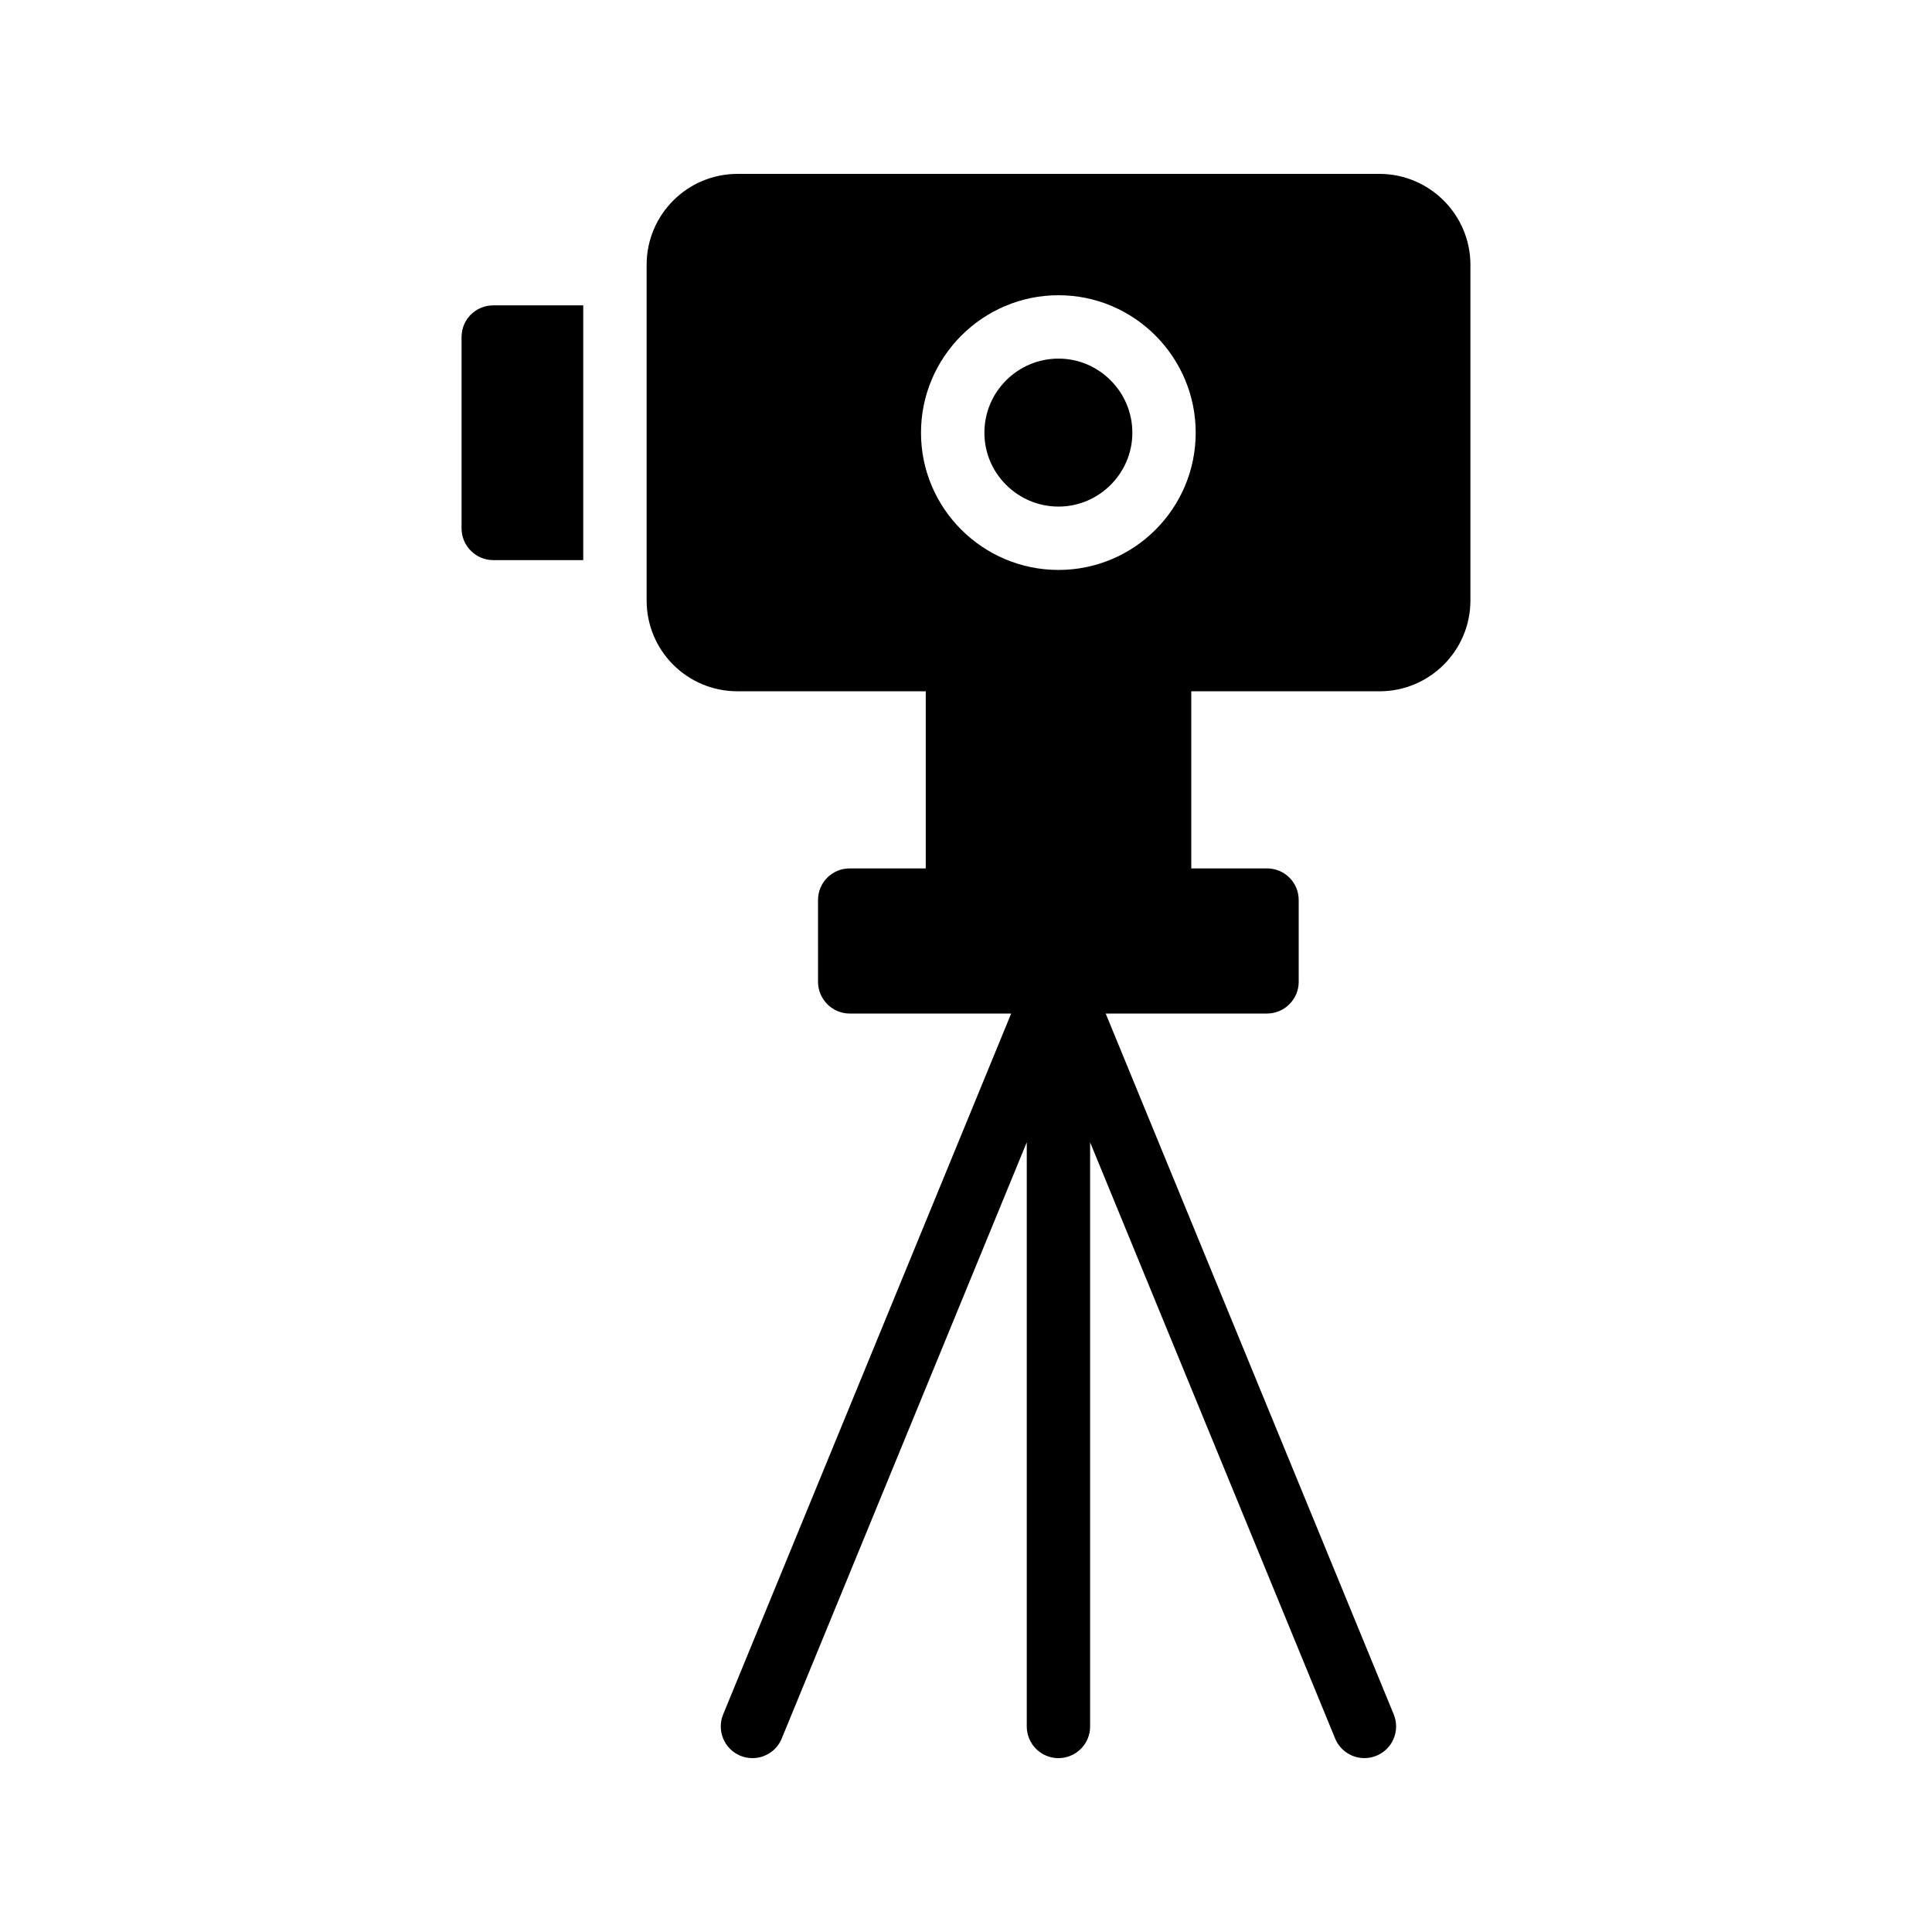
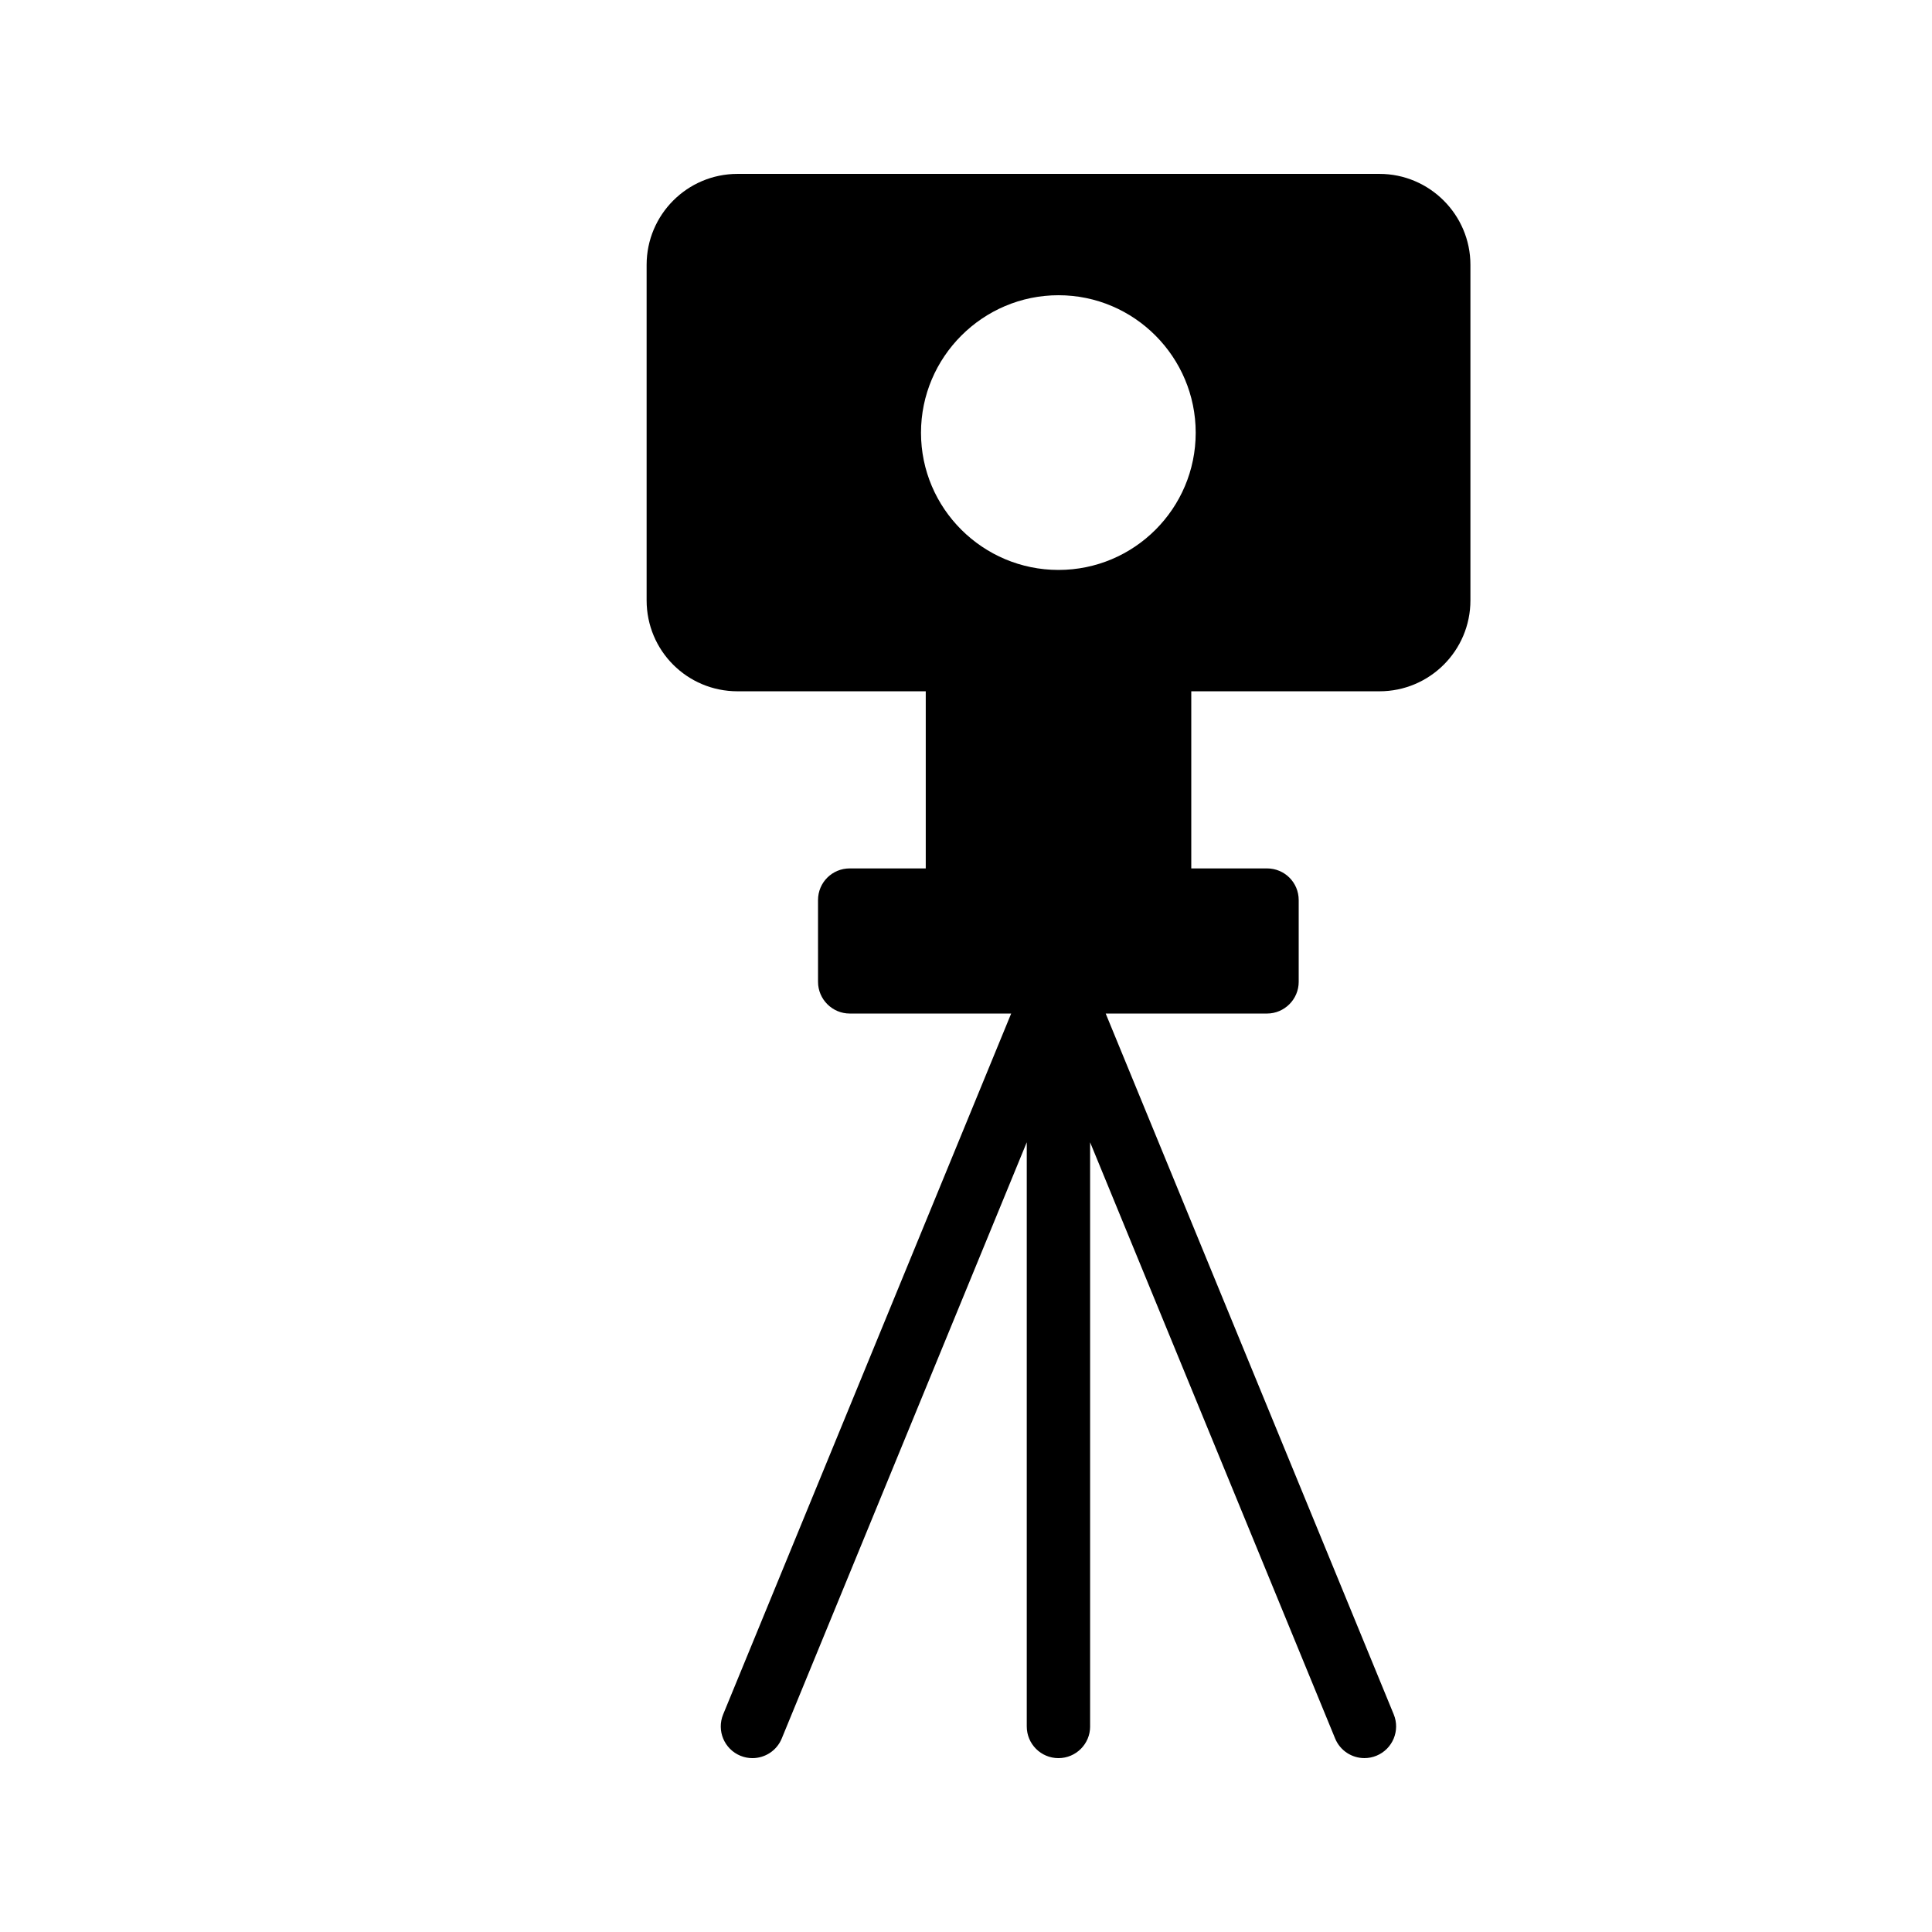
<svg xmlns="http://www.w3.org/2000/svg" fill="#000000" width="800px" height="800px" version="1.1" viewBox="144 144 512 512">
  <g>
-     <path d="m424.52 278.25c10.75 0 19.566-8.816 19.566-19.566 0-10.832-8.816-19.648-19.566-19.648-10.832 0-19.648 8.816-19.648 19.648 0 10.75 8.816 19.566 19.648 19.566z" />
-     <path d="m266.32 233.32v50.719c0 4.617 3.777 8.398 8.398 8.398h23.848v-67.512h-23.848c-4.617 0-8.398 3.691-8.398 8.395z" />
    <path d="m432.89 601.52v-154.8l64.93 157.99c1.328 3.25 4.469 5.207 7.766 5.207 1.066 0 2.148-0.203 3.191-0.633 4.289-1.762 6.34-6.668 4.574-10.957l-76.332-185.73h42.75c4.617 0 8.398-3.777 8.398-8.398v-21.664c0-4.703-3.777-8.398-8.398-8.398h-20.07v-46.938h49.879c13.266 0 24.098-10.746 24.098-24.098v-88.922c0-13.266-10.832-24.098-24.098-24.098h-170.12c-13.352 0-24.098 10.832-24.098 24.098v88.922c0 13.352 10.75 24.098 24.098 24.098h49.875v46.938h-20.152c-4.617 0-8.398 3.695-8.398 8.398l0.004 21.664c0 4.617 3.777 8.398 8.398 8.398h42.785l-76.328 185.74c-1.762 4.289 0.285 9.191 4.574 10.957 1.039 0.426 2.125 0.629 3.188 0.629 3.297 0 6.438-1.961 7.766-5.207l64.93-158v154.81c0 4.641 3.754 8.398 8.398 8.398 4.641-0.004 8.395-3.758 8.395-8.398zm-44.816-342.84c0-20.07 16.375-36.441 36.441-36.441 20.07 0 36.359 16.375 36.359 36.441 0 20.07-16.289 36.359-36.359 36.359-20.066 0-36.441-16.289-36.441-36.359z" />
  </g>
</svg>